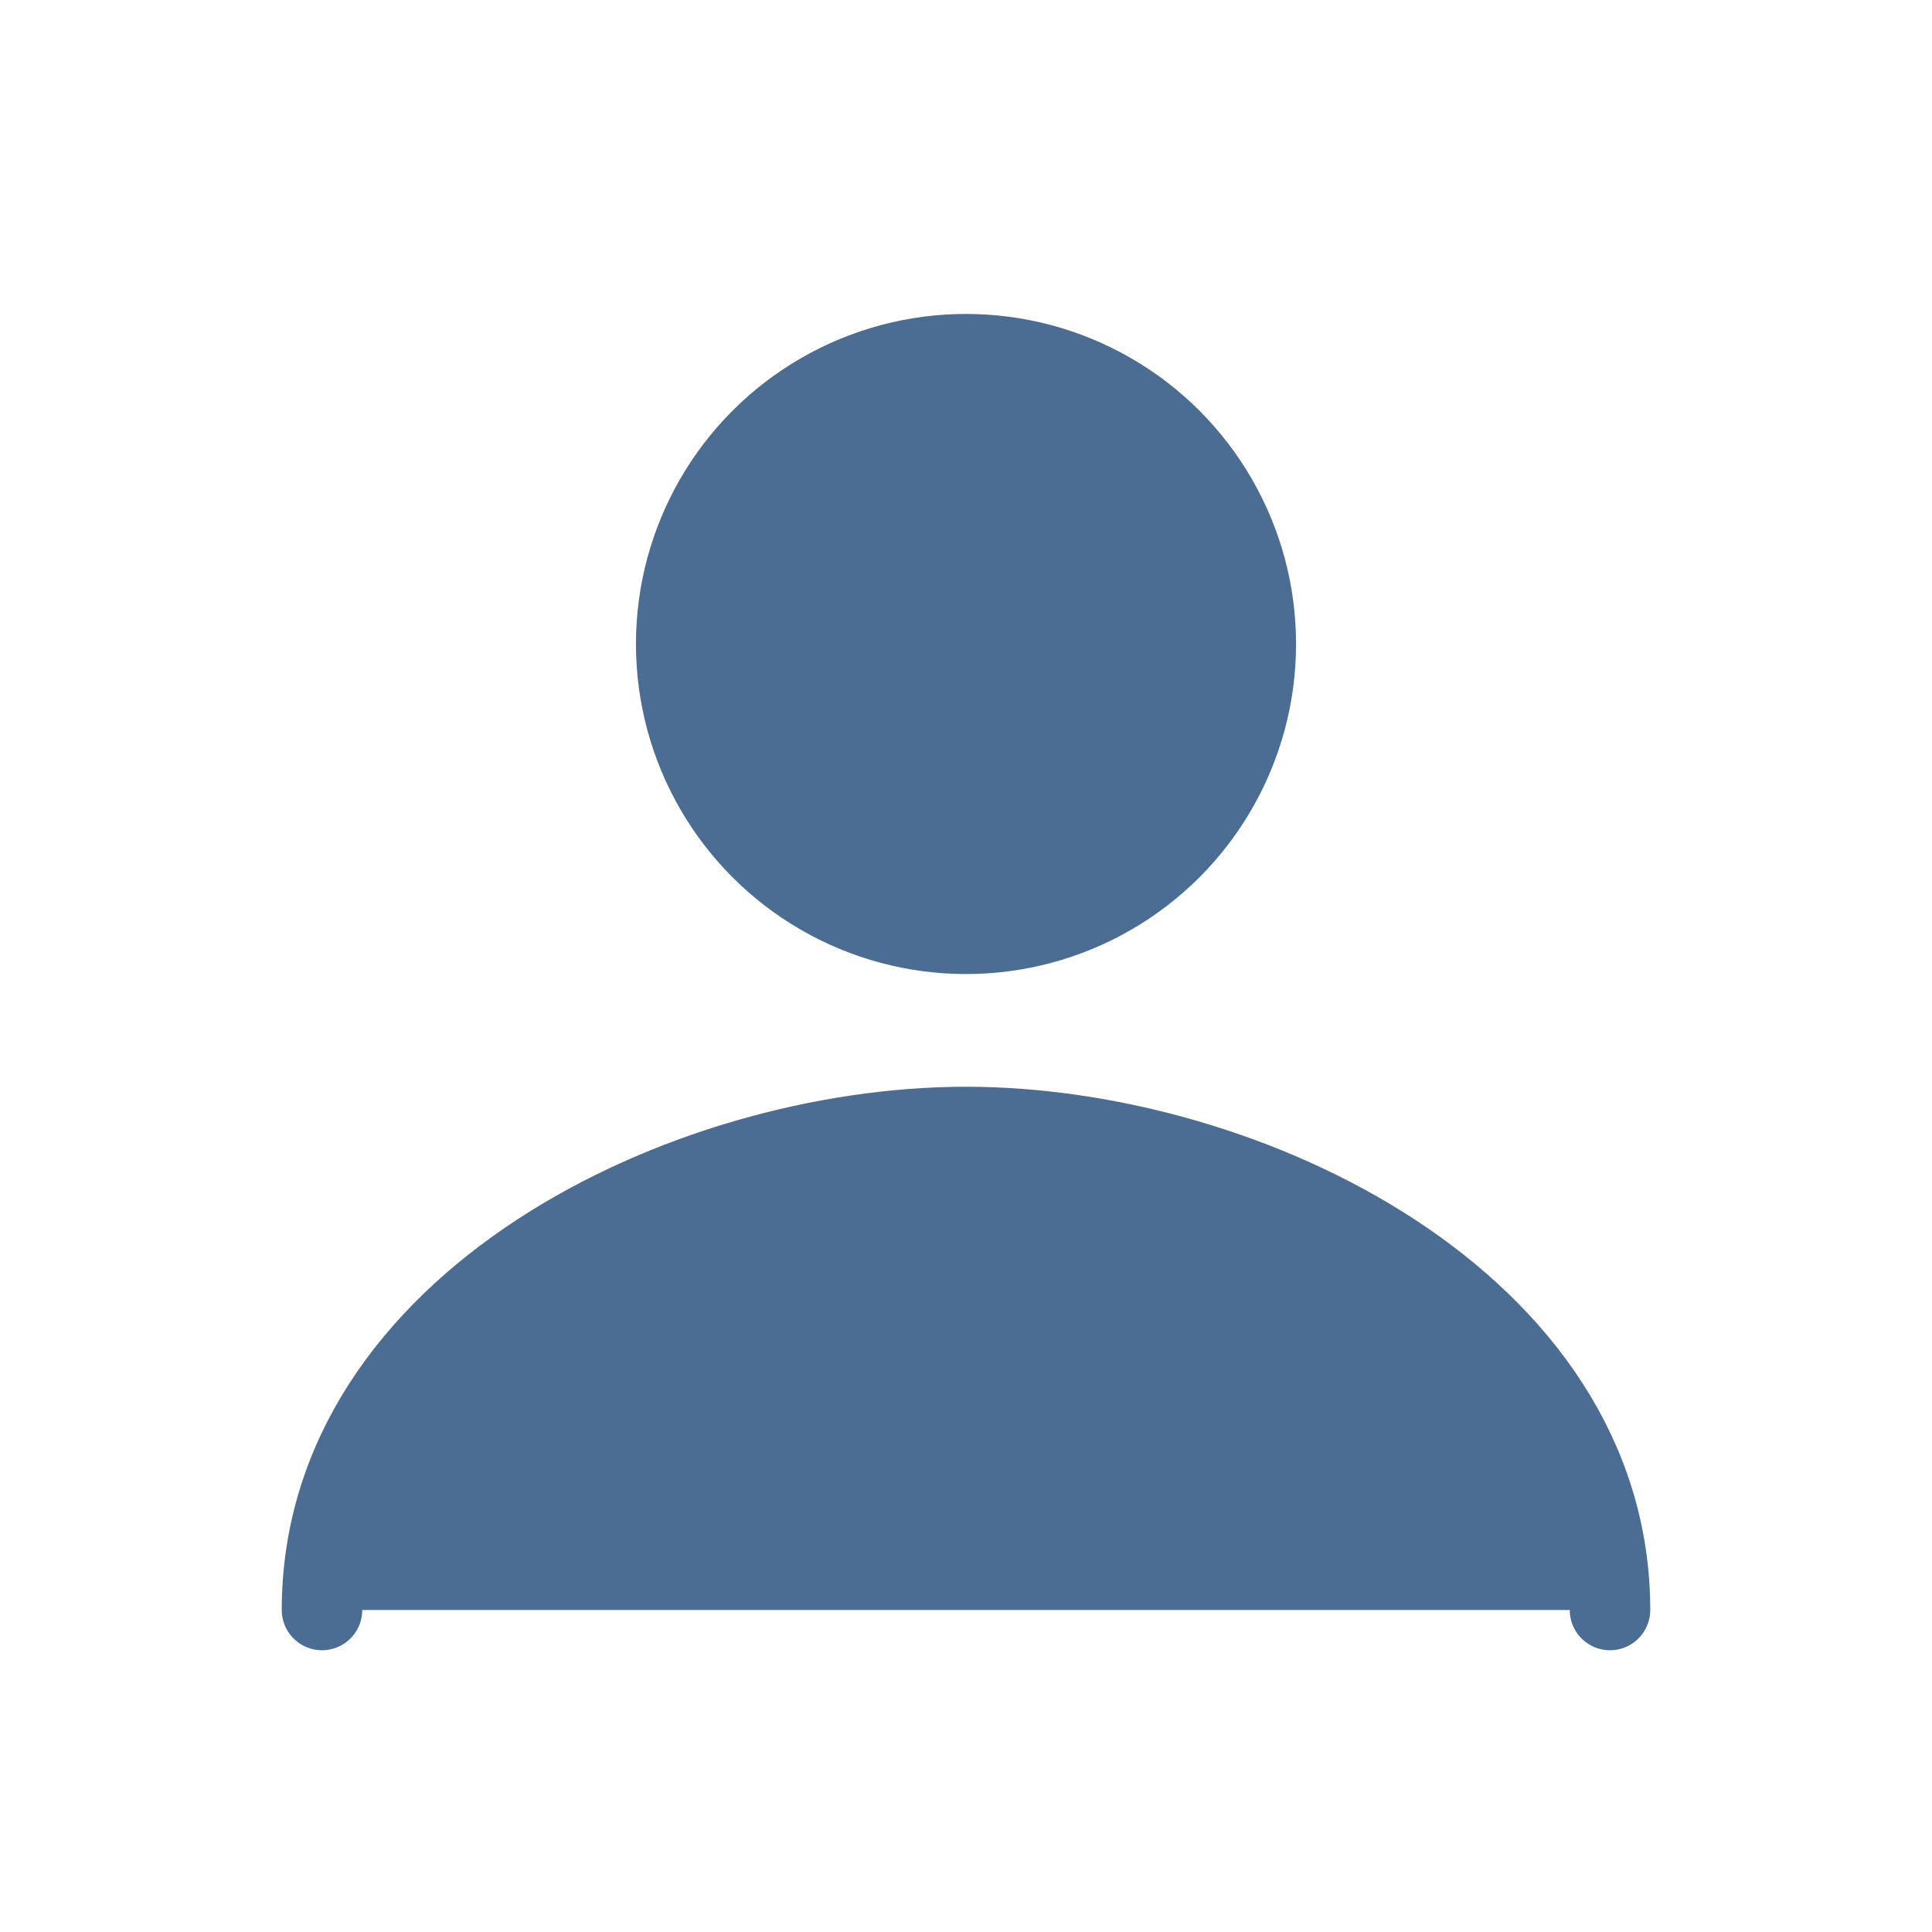
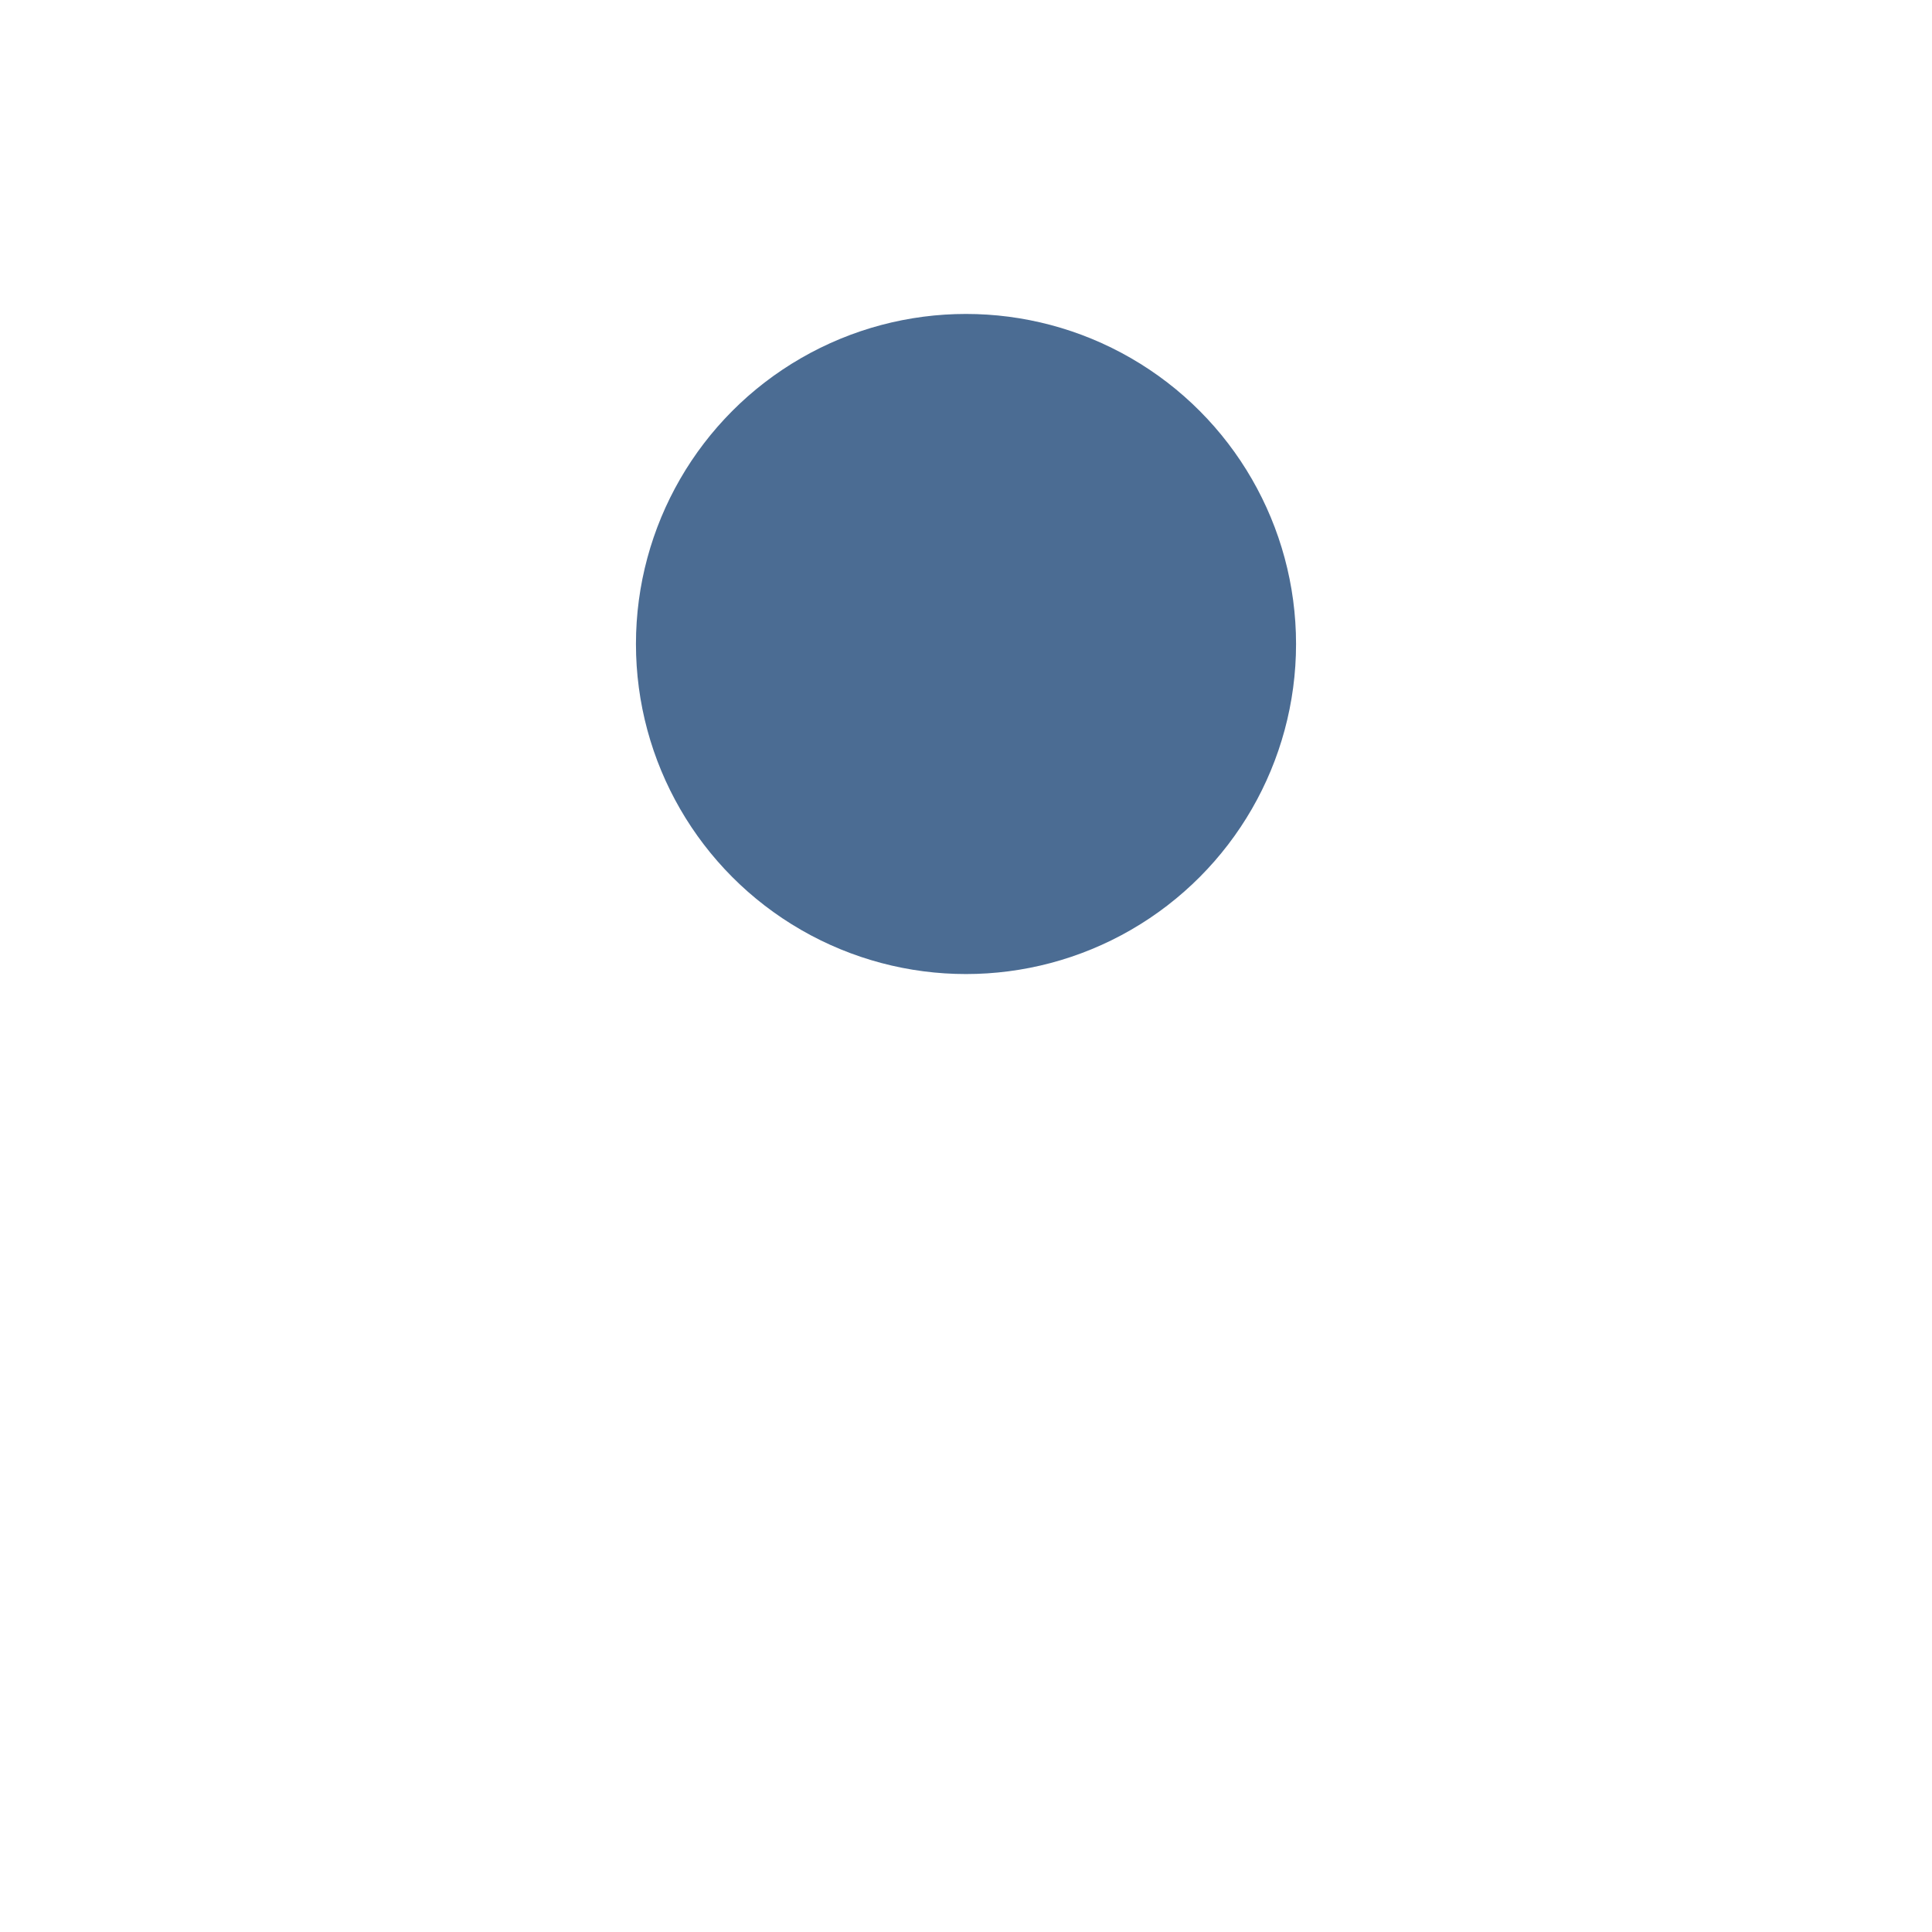
<svg xmlns="http://www.w3.org/2000/svg" stroke-linejoin="round" stroke-linecap="round" stroke-width="1" stroke="#4B6C93" fill="#4B6C93" viewBox="0 0 24 24" height="32" width="32">
  <circle r="3.6" cy="8" cx="12" />
-   <path d="M4 20c0-3.8 4.5-6 8-6s8 2.2 8 6" />
</svg>